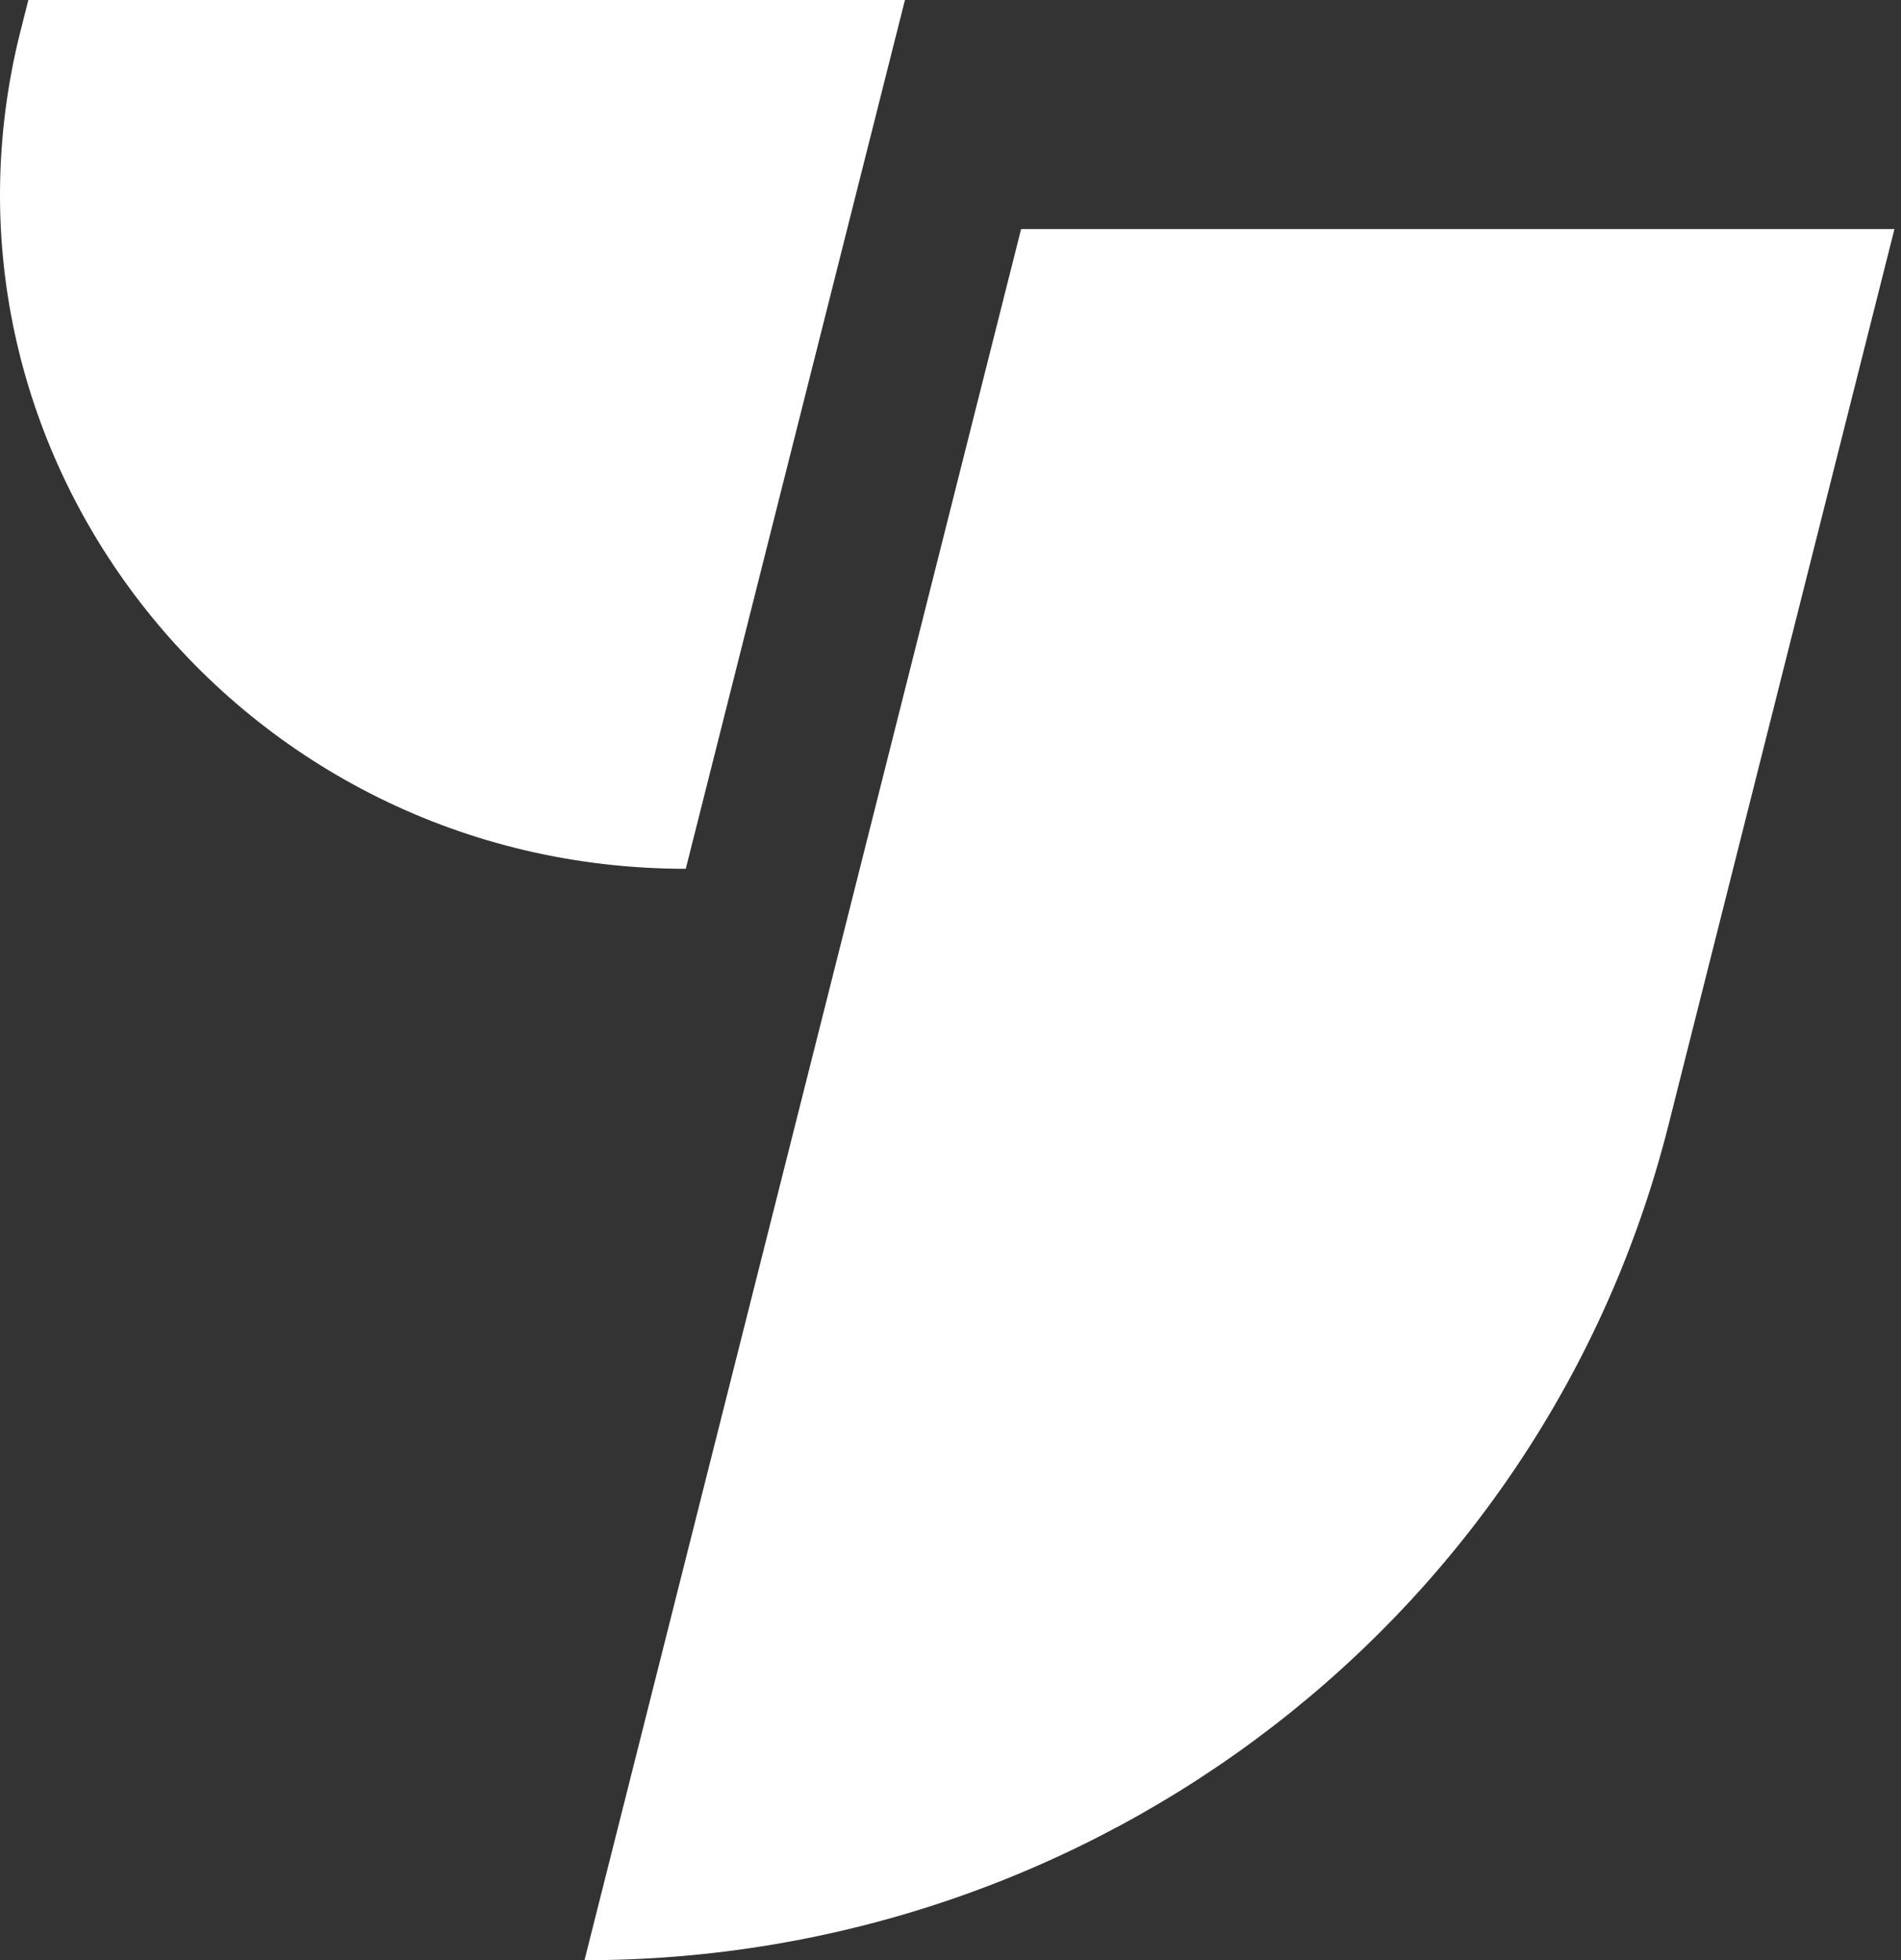
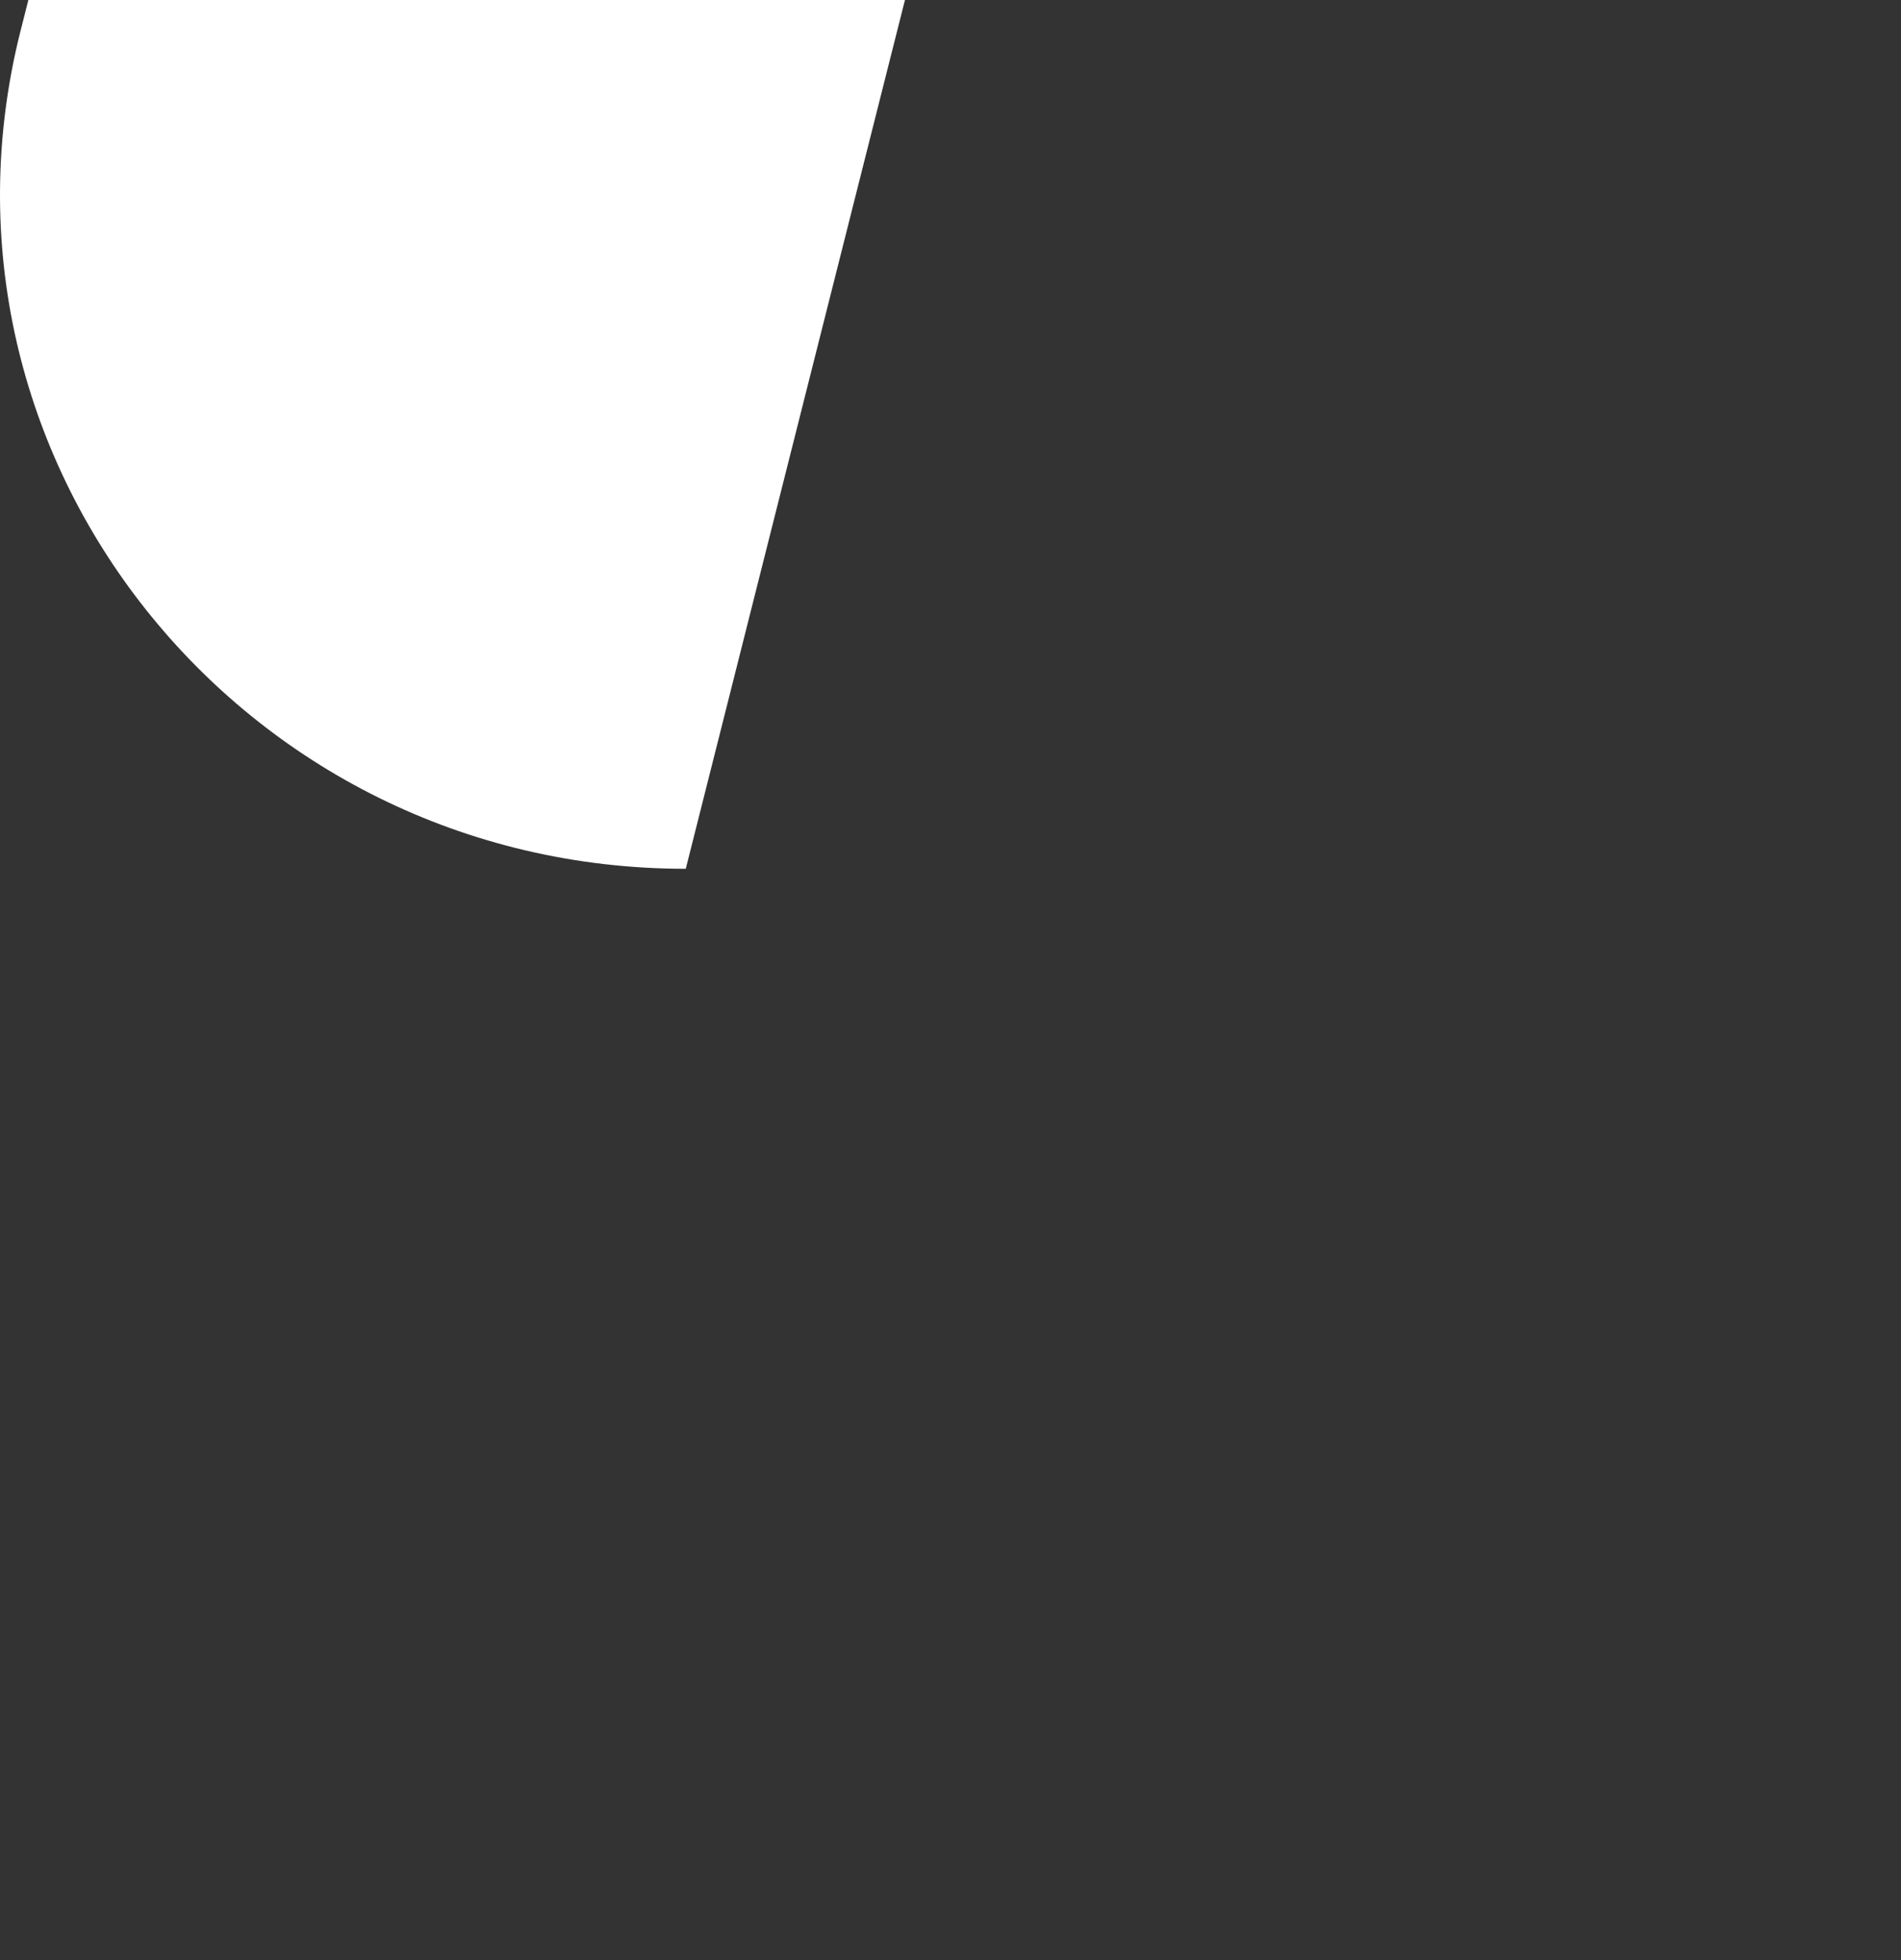
<svg xmlns="http://www.w3.org/2000/svg" width="194" height="200" viewBox="0 0 194 200" fill="none">
  <rect x="0" y="0" width="194" height="200" fill="#333333" stroke="none" />
-   <path d="M59.648 199.998C112.013 199.998 157.638 164.858 170.264 114.817L193.331 23.371H104.205L59.648 199.998Z" fill="white" />
  <path d="M2.099 3.144L2.894 0H92.352L69.984 88.641C24.514 88.641 -8.866 46.593 2.099 3.132V3.144Z" fill="white" />
</svg>